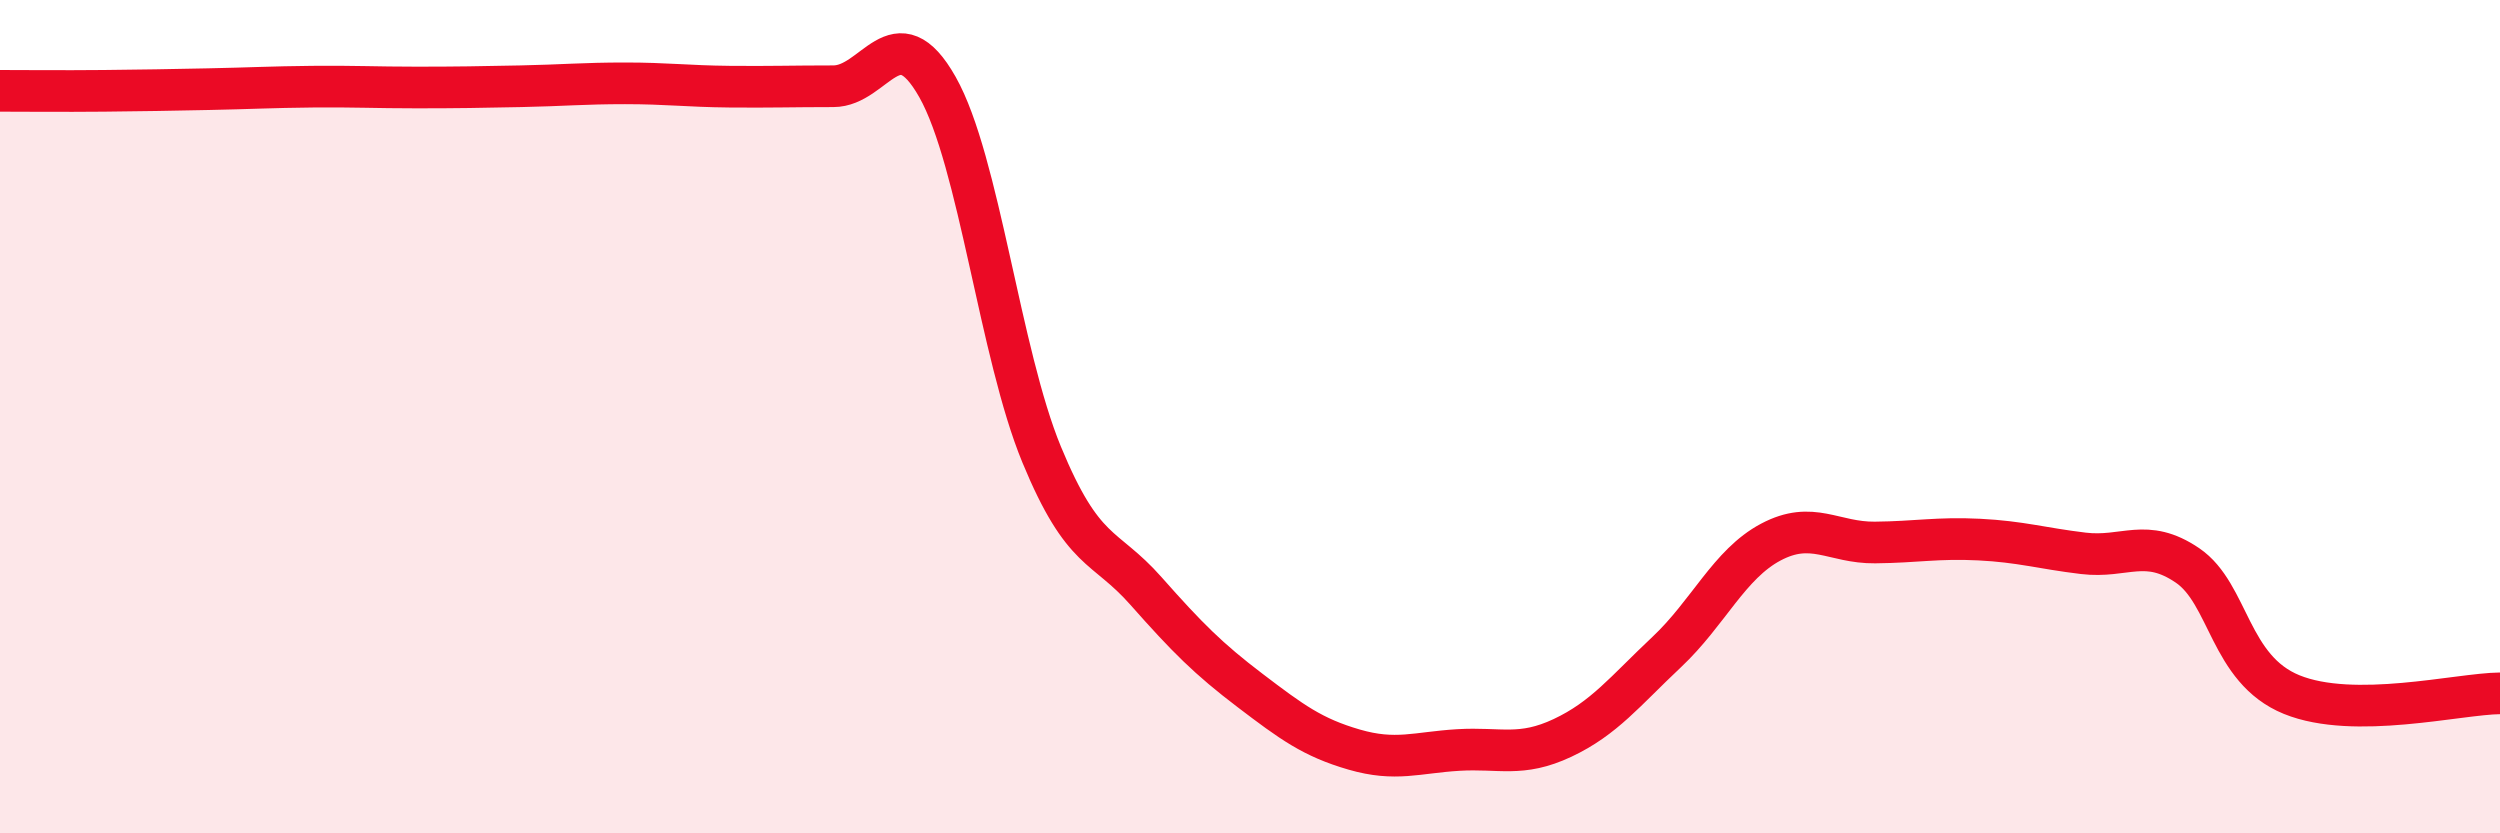
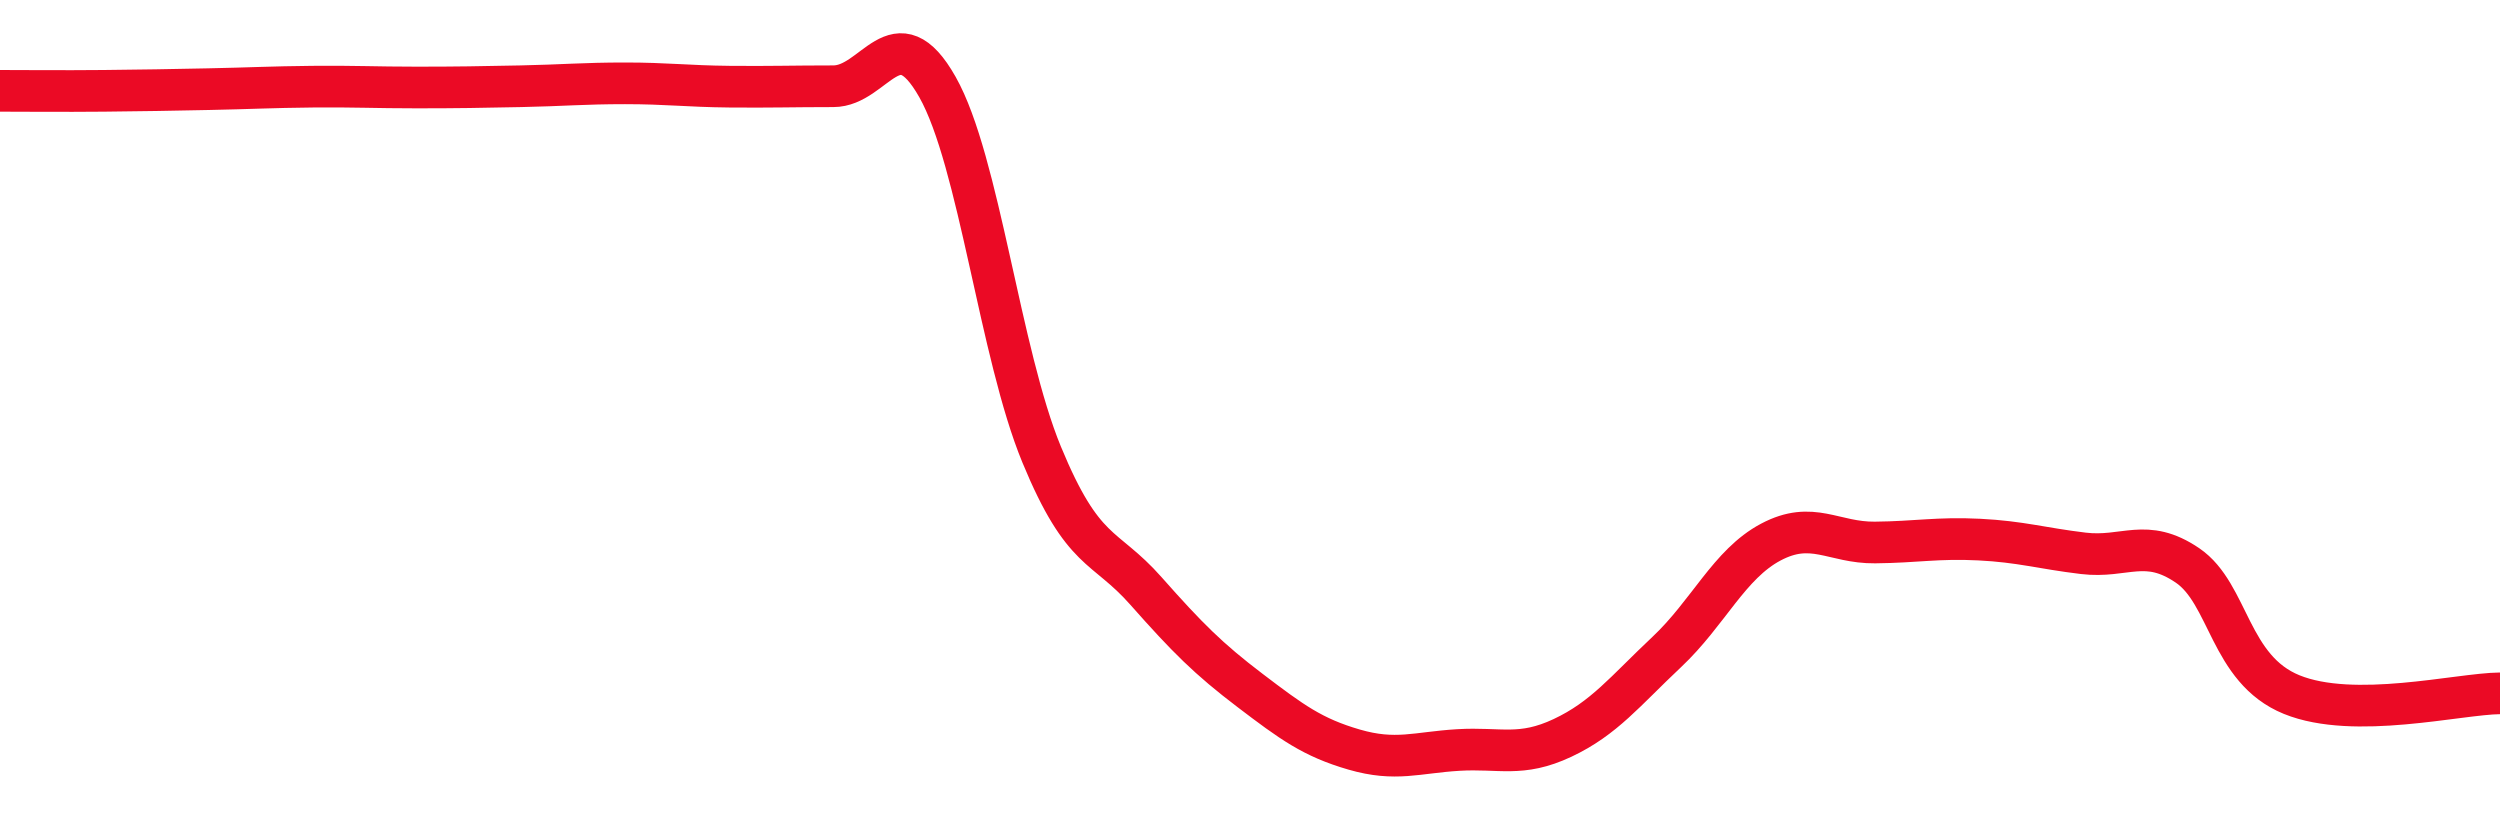
<svg xmlns="http://www.w3.org/2000/svg" width="60" height="20" viewBox="0 0 60 20">
-   <path d="M 0,2.18 C 0.5,2.18 1.5,2.19 2.5,2.18 C 3.5,2.17 4,2.16 5,2.14 C 6,2.12 6.5,2.09 7.5,2.08 C 8.5,2.07 9,2.1 10,2.1 C 11,2.1 11.5,2.09 12.5,2.07 C 13.5,2.05 14,2 15,2 C 16,2 16.5,2.07 17.5,2.08 C 18.5,2.09 19,2.07 20,2.07 C 21,2.07 21.5,0.32 22.5,2.09 C 23.5,3.86 24,8.49 25,10.91 C 26,13.33 26.5,13.05 27.5,14.18 C 28.5,15.31 29,15.81 30,16.57 C 31,17.33 31.5,17.7 32.5,17.99 C 33.5,18.28 34,18.06 35,18 C 36,17.94 36.5,18.18 37.5,17.71 C 38.5,17.24 39,16.59 40,15.65 C 41,14.71 41.5,13.54 42.5,13.01 C 43.5,12.48 44,13.03 45,13.02 C 46,13.01 46.5,12.9 47.5,12.95 C 48.5,13 49,13.16 50,13.28 C 51,13.4 51.5,12.89 52.5,13.57 C 53.5,14.25 53.5,16.06 55,16.67 C 56.5,17.28 59,16.65 60,16.64L60 20L0 20Z" fill="#EB0A25" opacity="0.1" stroke-linecap="round" stroke-linejoin="round" />
  <path d="M 0,2.18 C 0.5,2.18 1.5,2.19 2.5,2.18 C 3.5,2.17 4,2.16 5,2.14 C 6,2.12 6.5,2.09 7.5,2.08 C 8.5,2.07 9,2.1 10,2.1 C 11,2.1 11.5,2.09 12.5,2.07 C 13.5,2.05 14,2 15,2 C 16,2 16.5,2.07 17.5,2.08 C 18.5,2.09 19,2.07 20,2.07 C 21,2.07 21.5,0.32 22.5,2.09 C 23.5,3.86 24,8.49 25,10.91 C 26,13.33 26.5,13.05 27.5,14.18 C 28.5,15.31 29,15.81 30,16.57 C 31,17.33 31.5,17.7 32.5,17.99 C 33.5,18.28 34,18.06 35,18 C 36,17.94 36.5,18.18 37.5,17.71 C 38.5,17.24 39,16.59 40,15.65 C 41,14.71 41.5,13.54 42.5,13.01 C 43.5,12.48 44,13.03 45,13.02 C 46,13.01 46.5,12.9 47.5,12.95 C 48.5,13 49,13.16 50,13.28 C 51,13.4 51.5,12.89 52.5,13.57 C 53.5,14.25 53.5,16.06 55,16.67 C 56.5,17.28 59,16.65 60,16.64" stroke="#EB0A25" stroke-width="1" fill="none" stroke-linecap="round" stroke-linejoin="round" />
</svg>